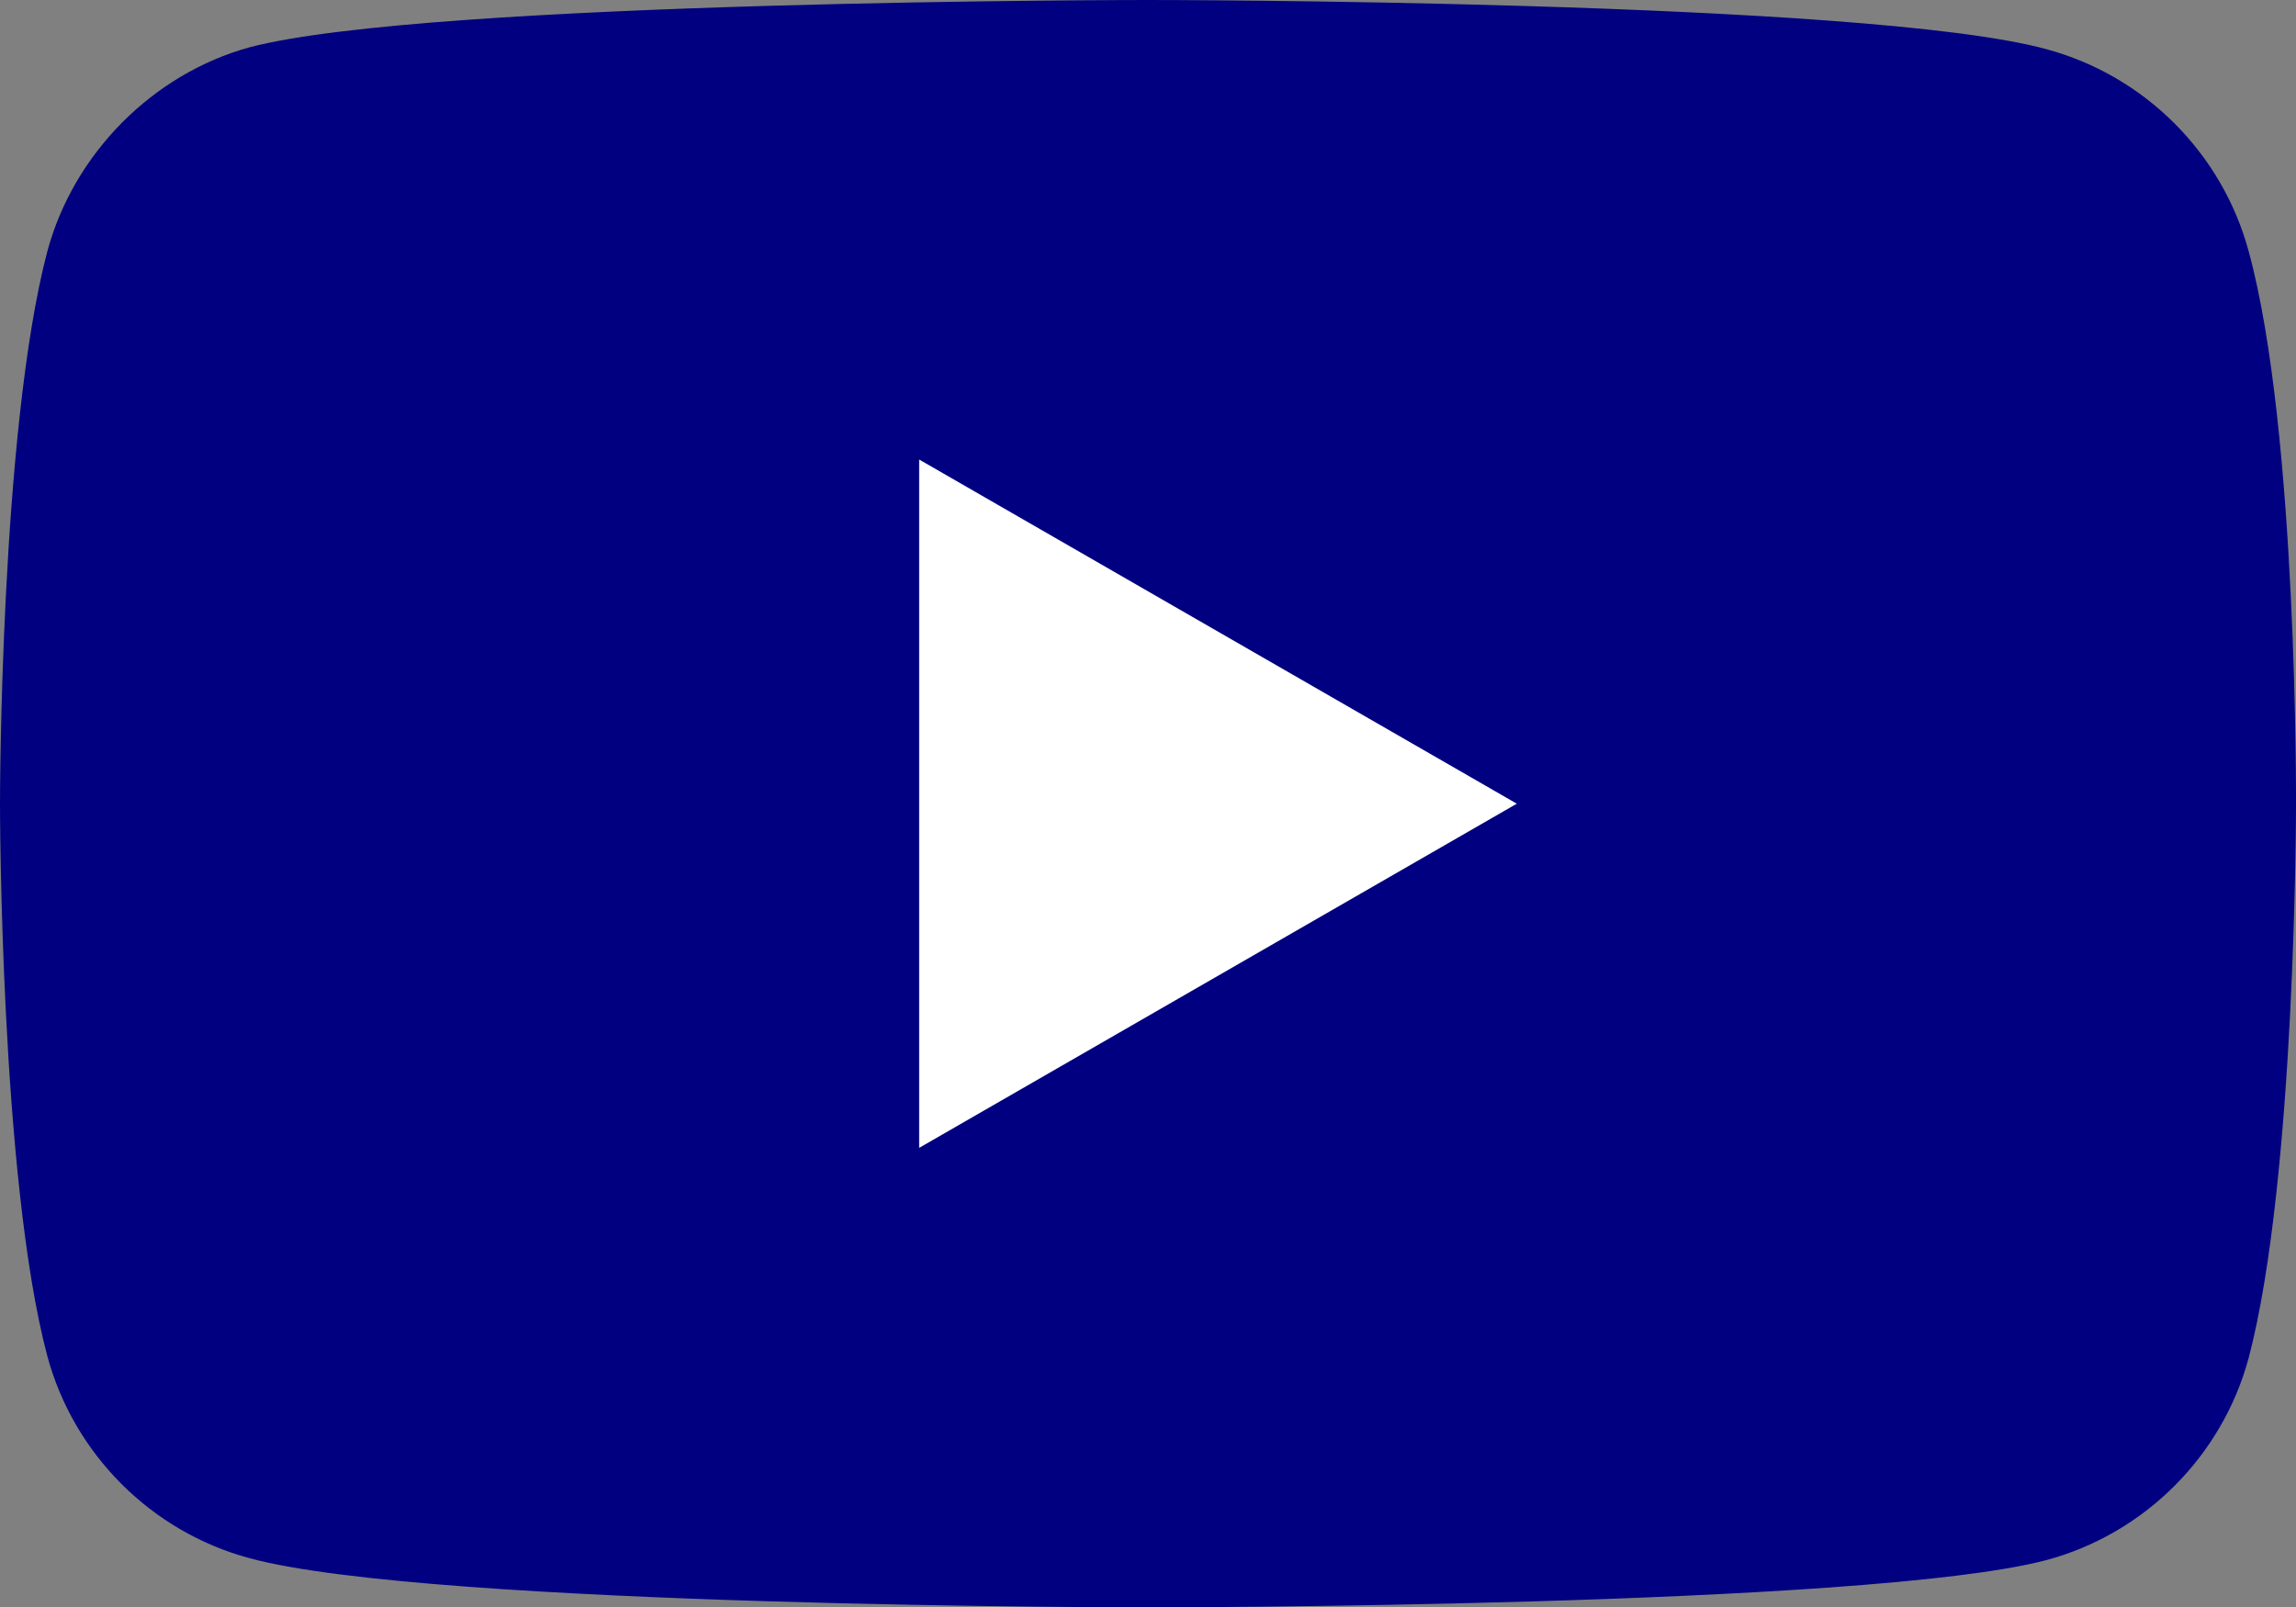
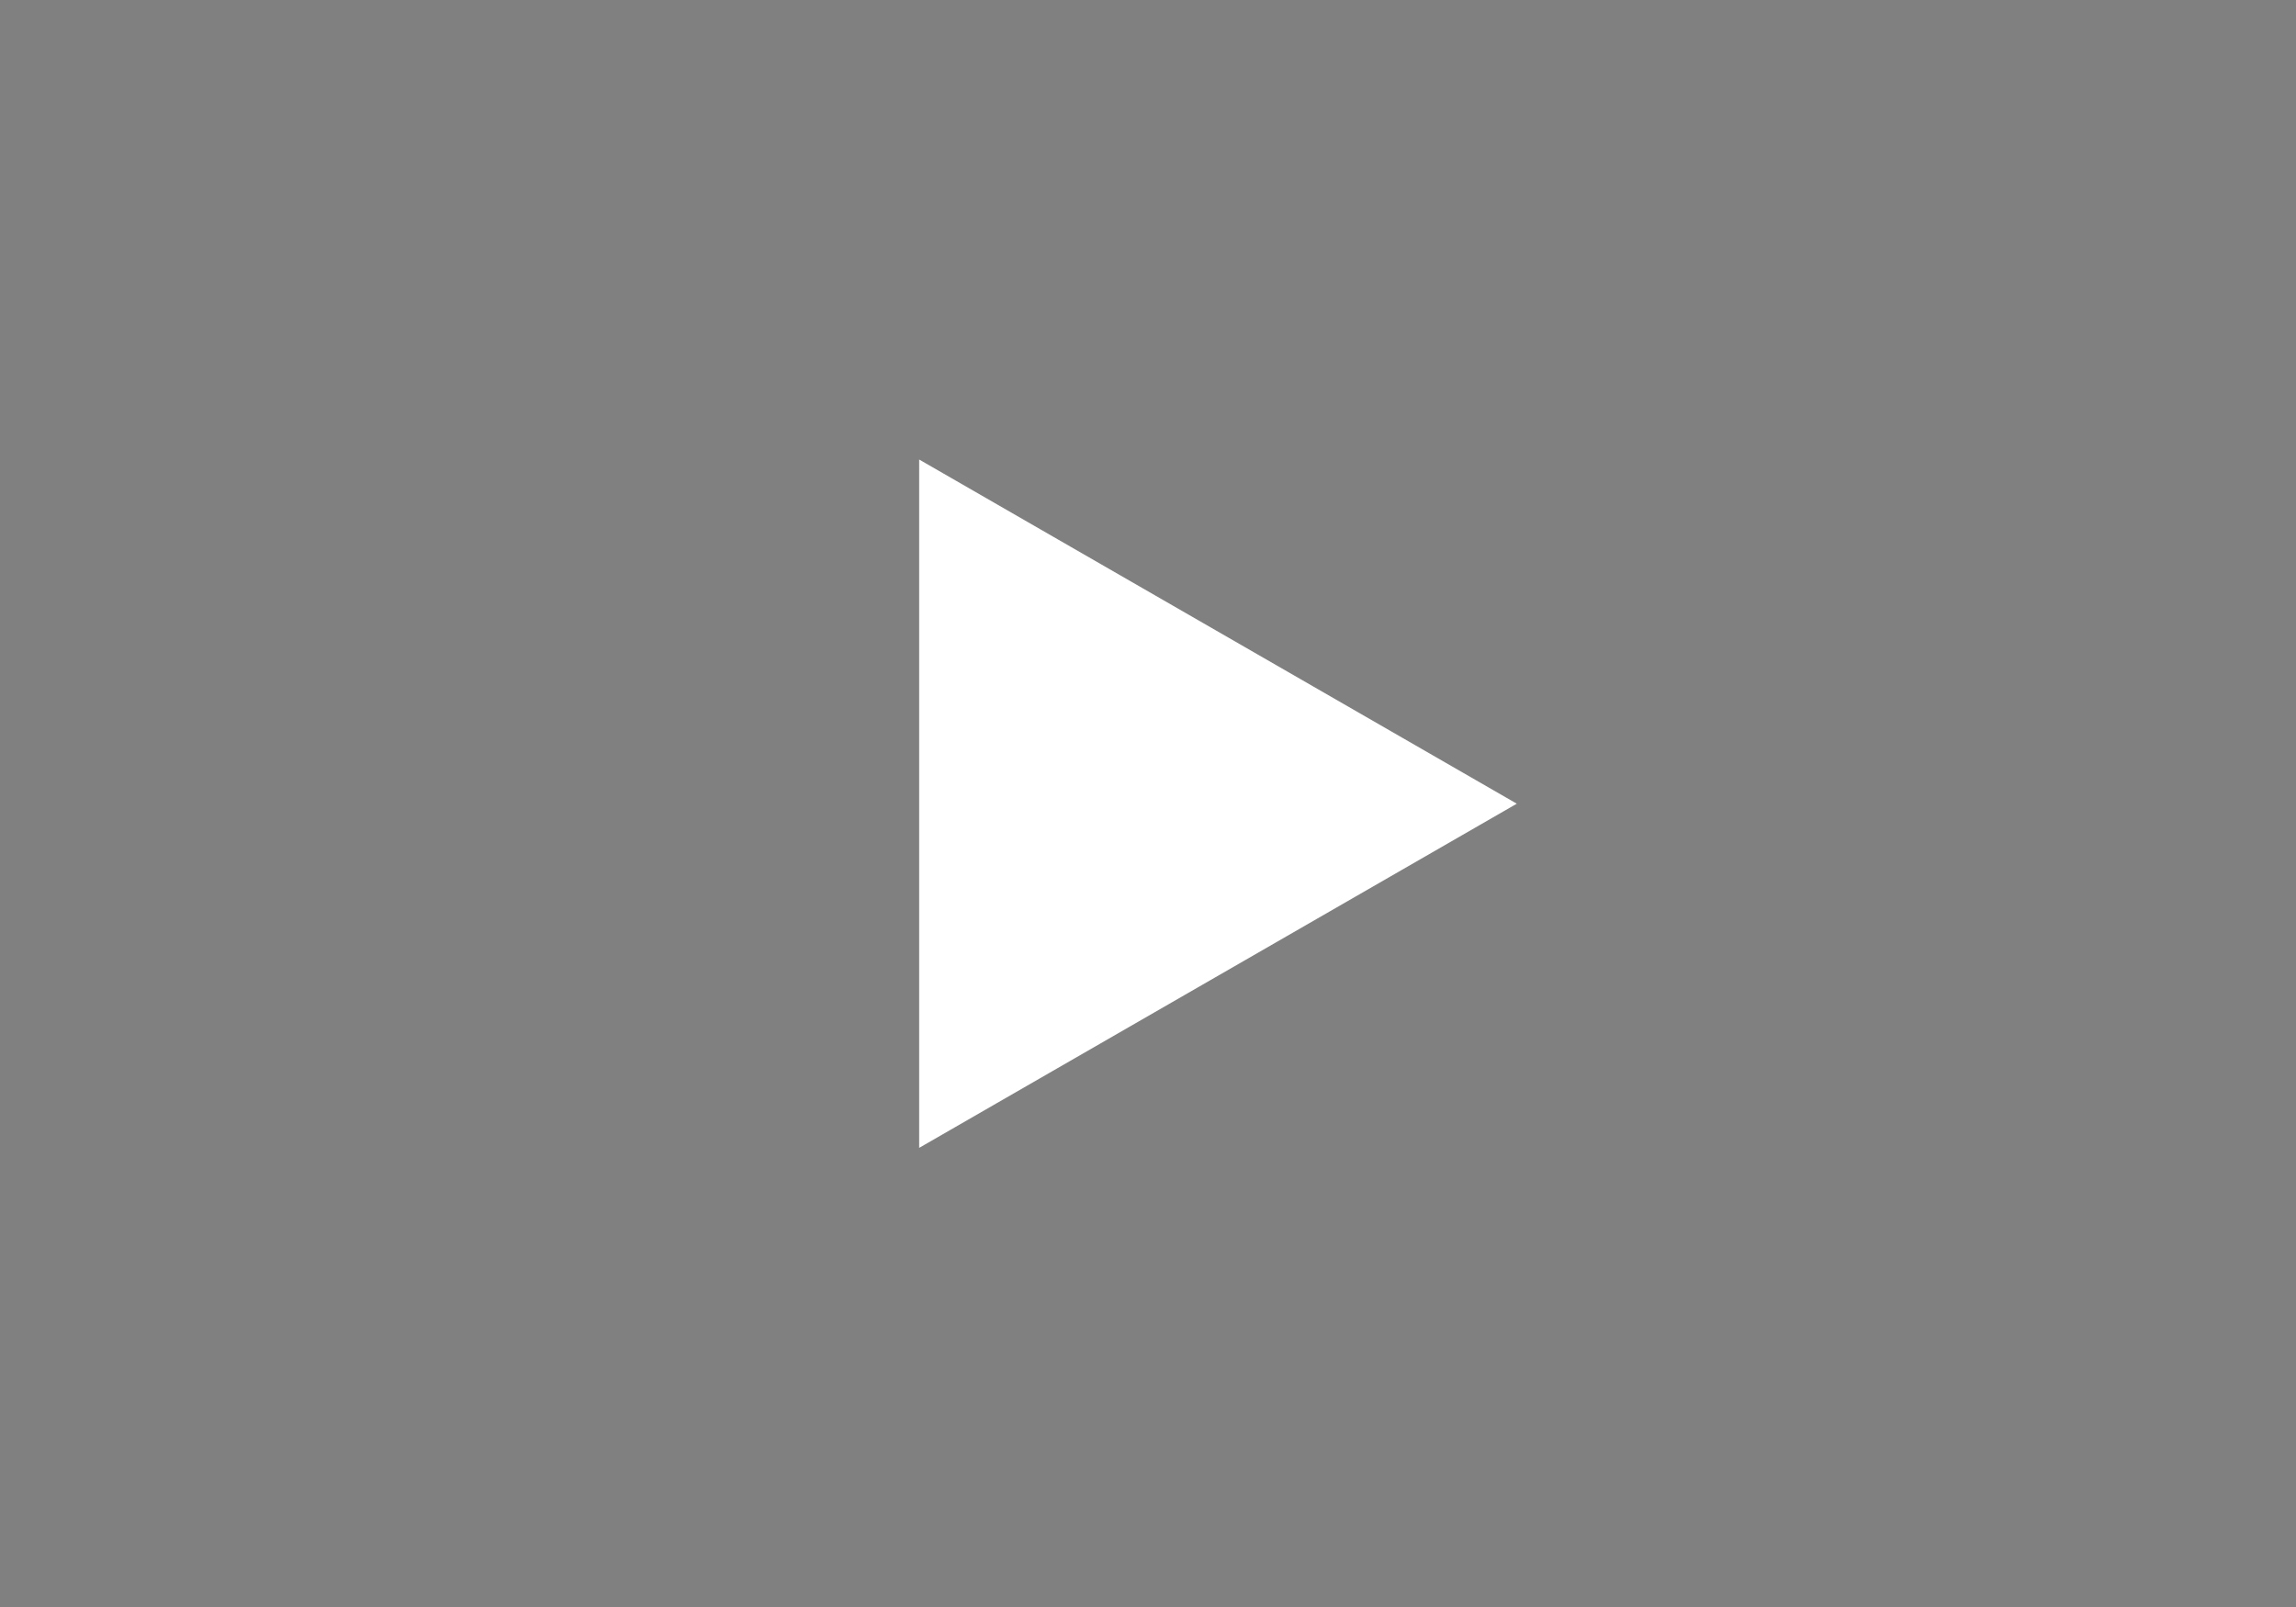
<svg xmlns="http://www.w3.org/2000/svg" version="1.1" viewBox="-57.15 -21.25 121.399 85" width="121.399" height="85">
  <rect x="-57.15" y="-21.25" width="121.399" height="85" fill="#808080" stroke="none" />
  <defs />
  <g id="A4" stroke="none" stroke-opacity="1" stroke-dasharray="none" fill-opacity="1" fill="none">
    <title>A4</title>
    <g id="A4_content">
      <title>content</title>
      <g id="Group_195">
        <title>g7433</title>
        <g id="Graphic_197">
          <title>path7429</title>
-           <path d="M 61.749 -7.95 C 60.349 -13.15 56.249 -17.25 51.049 -18.65 C 41.549 -21.25 3.549 -21.25 3.549 -21.25 C 3.549 -21.25 -34.45 -21.25 -43.95 -18.75 C -49.05 -17.35 -53.25 -13.15 -54.65 -7.95 C -57.15 1.55 -57.15 21.25 -57.15 21.25 C -57.15 21.25 -57.15 41.05 -54.65 50.45 C -53.25 55.65 -49.15 59.75 -43.95 61.15 C -34.35 63.75 3.549 63.75 3.549 63.75 C 3.549 63.75 41.549 63.75 51.049 61.25 C 56.249 59.85 60.349 55.75 61.749 50.55 C 64.249 41.05 64.249 21.35 64.249 21.35 C 64.249 21.35 64.349 1.55 61.749 -7.95 Z" fill="navy" />
        </g>
        <g id="Graphic_196">
          <title>polygon7431</title>
          <path d="M -8.55 3.05 L -8.55 39.45 L 23.049 21.25 Z" fill="white" />
        </g>
      </g>
    </g>
  </g>
</svg>